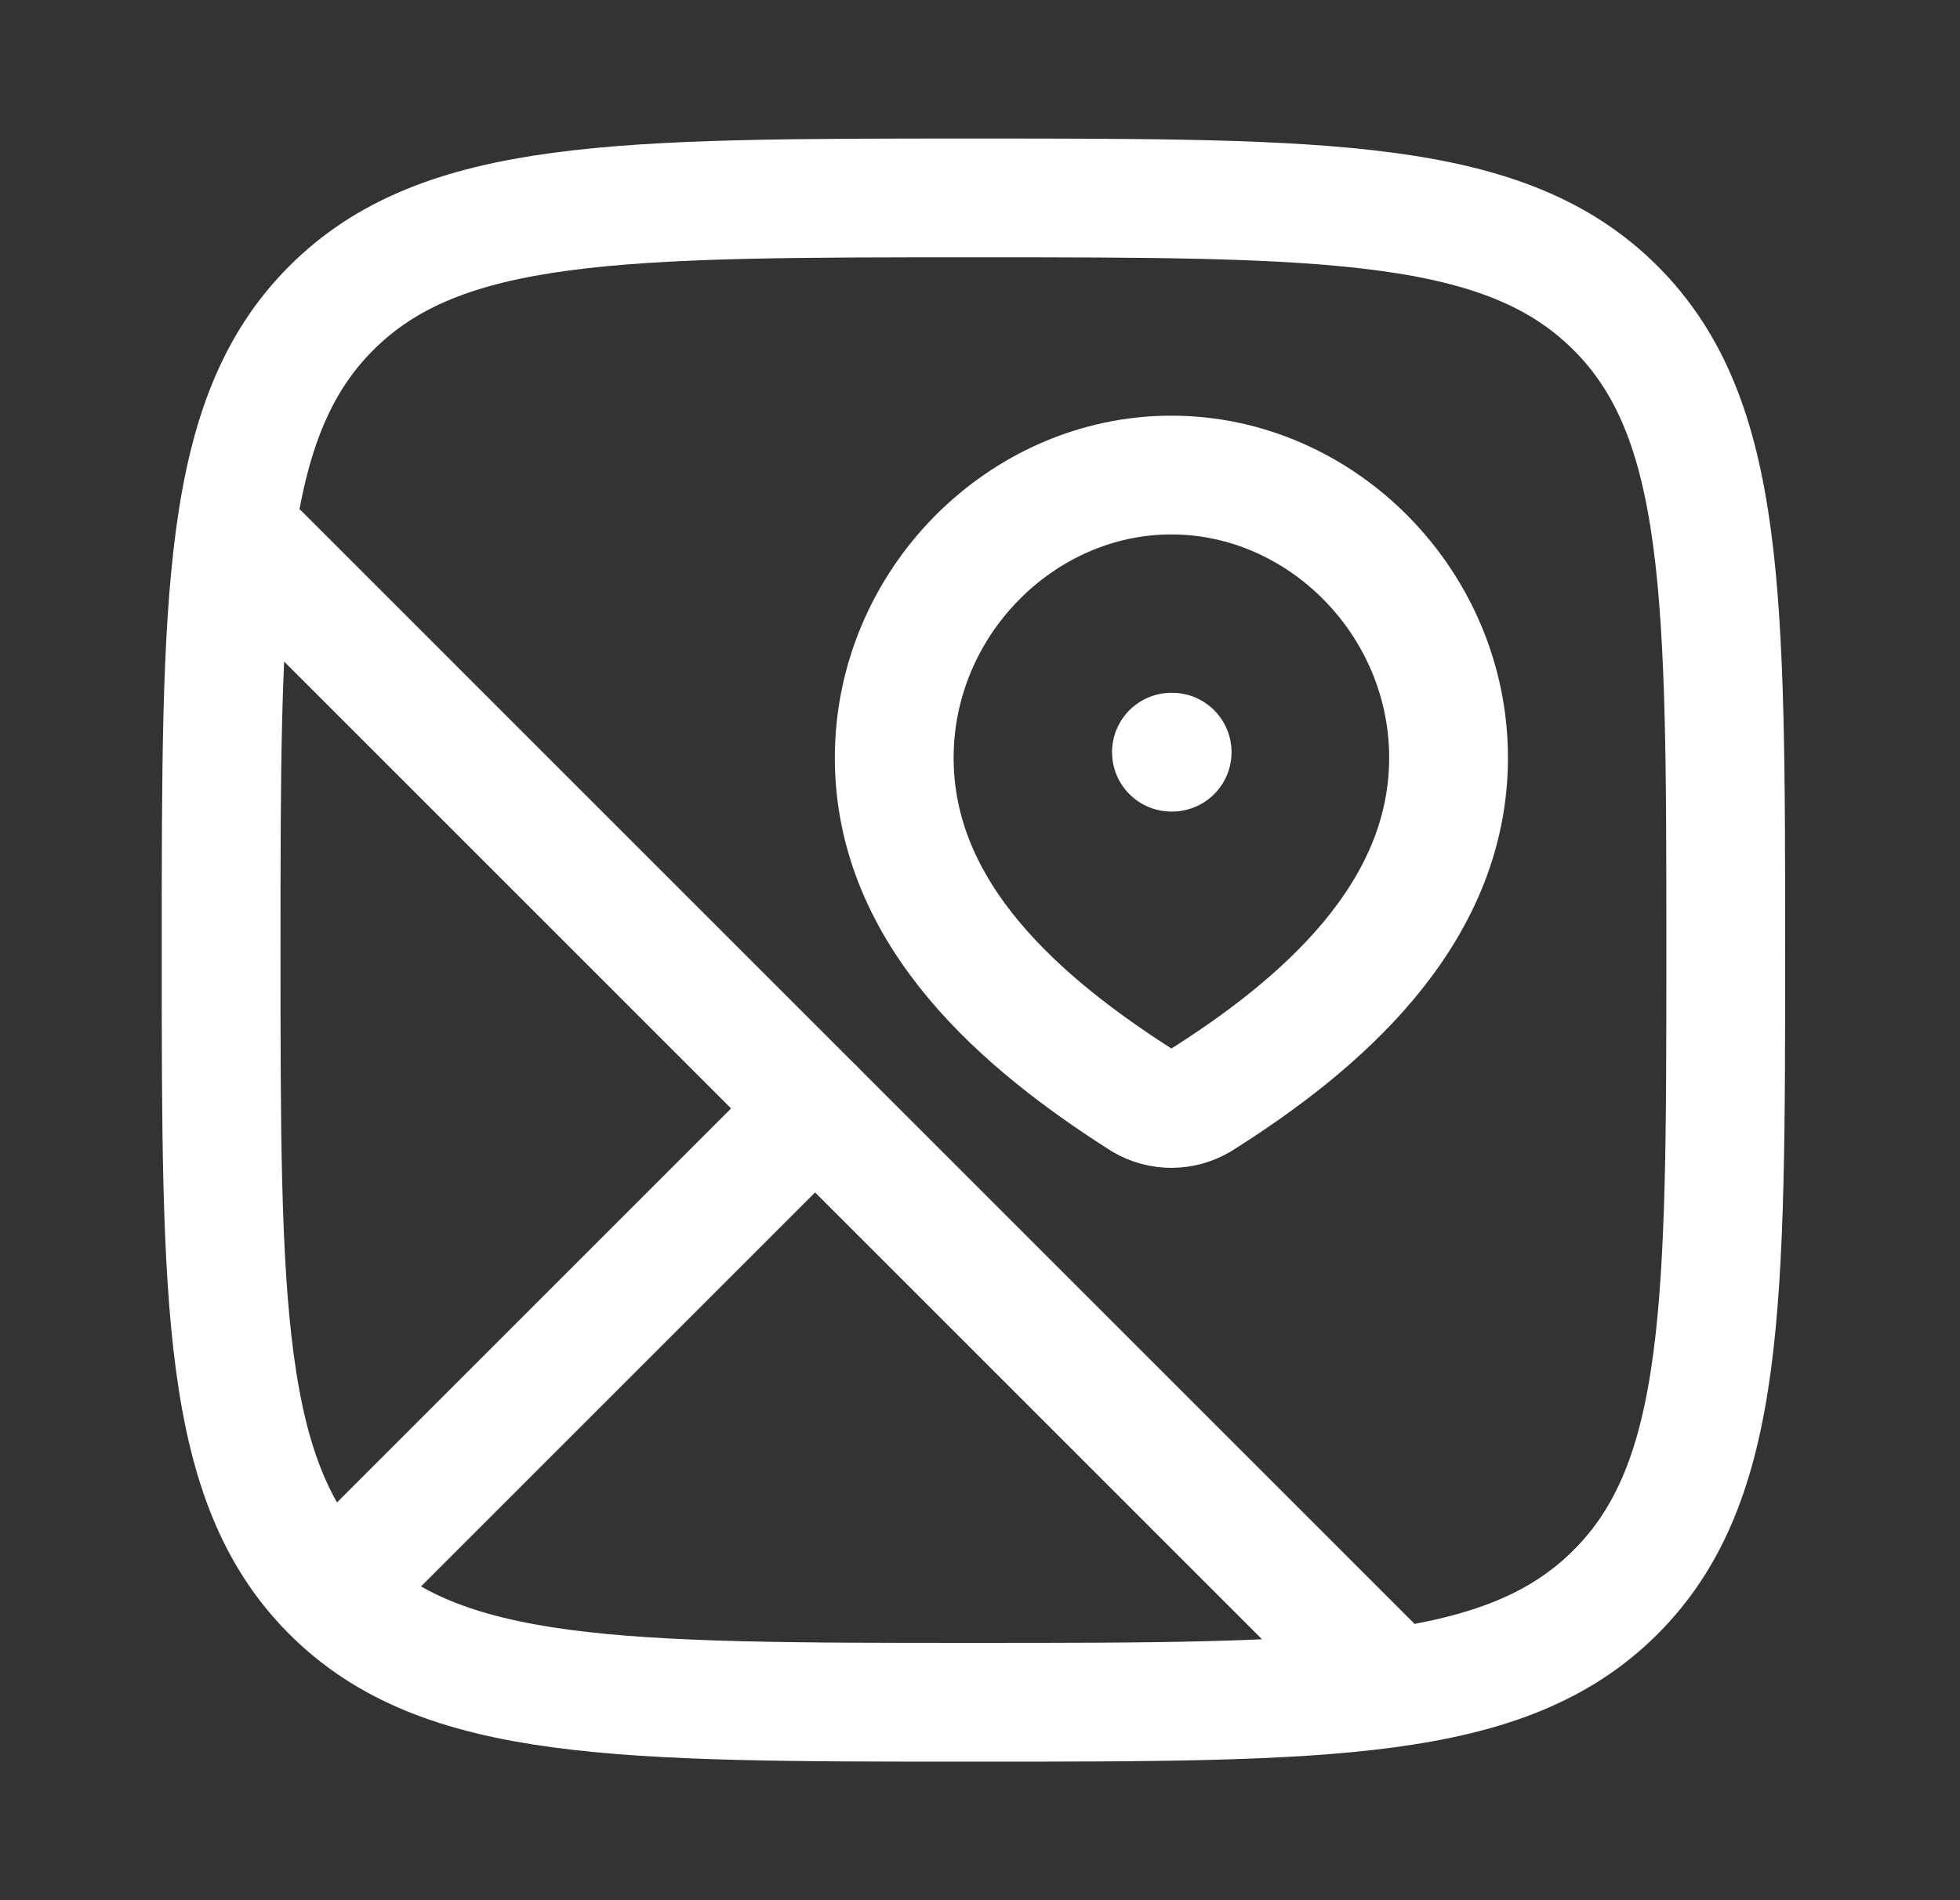
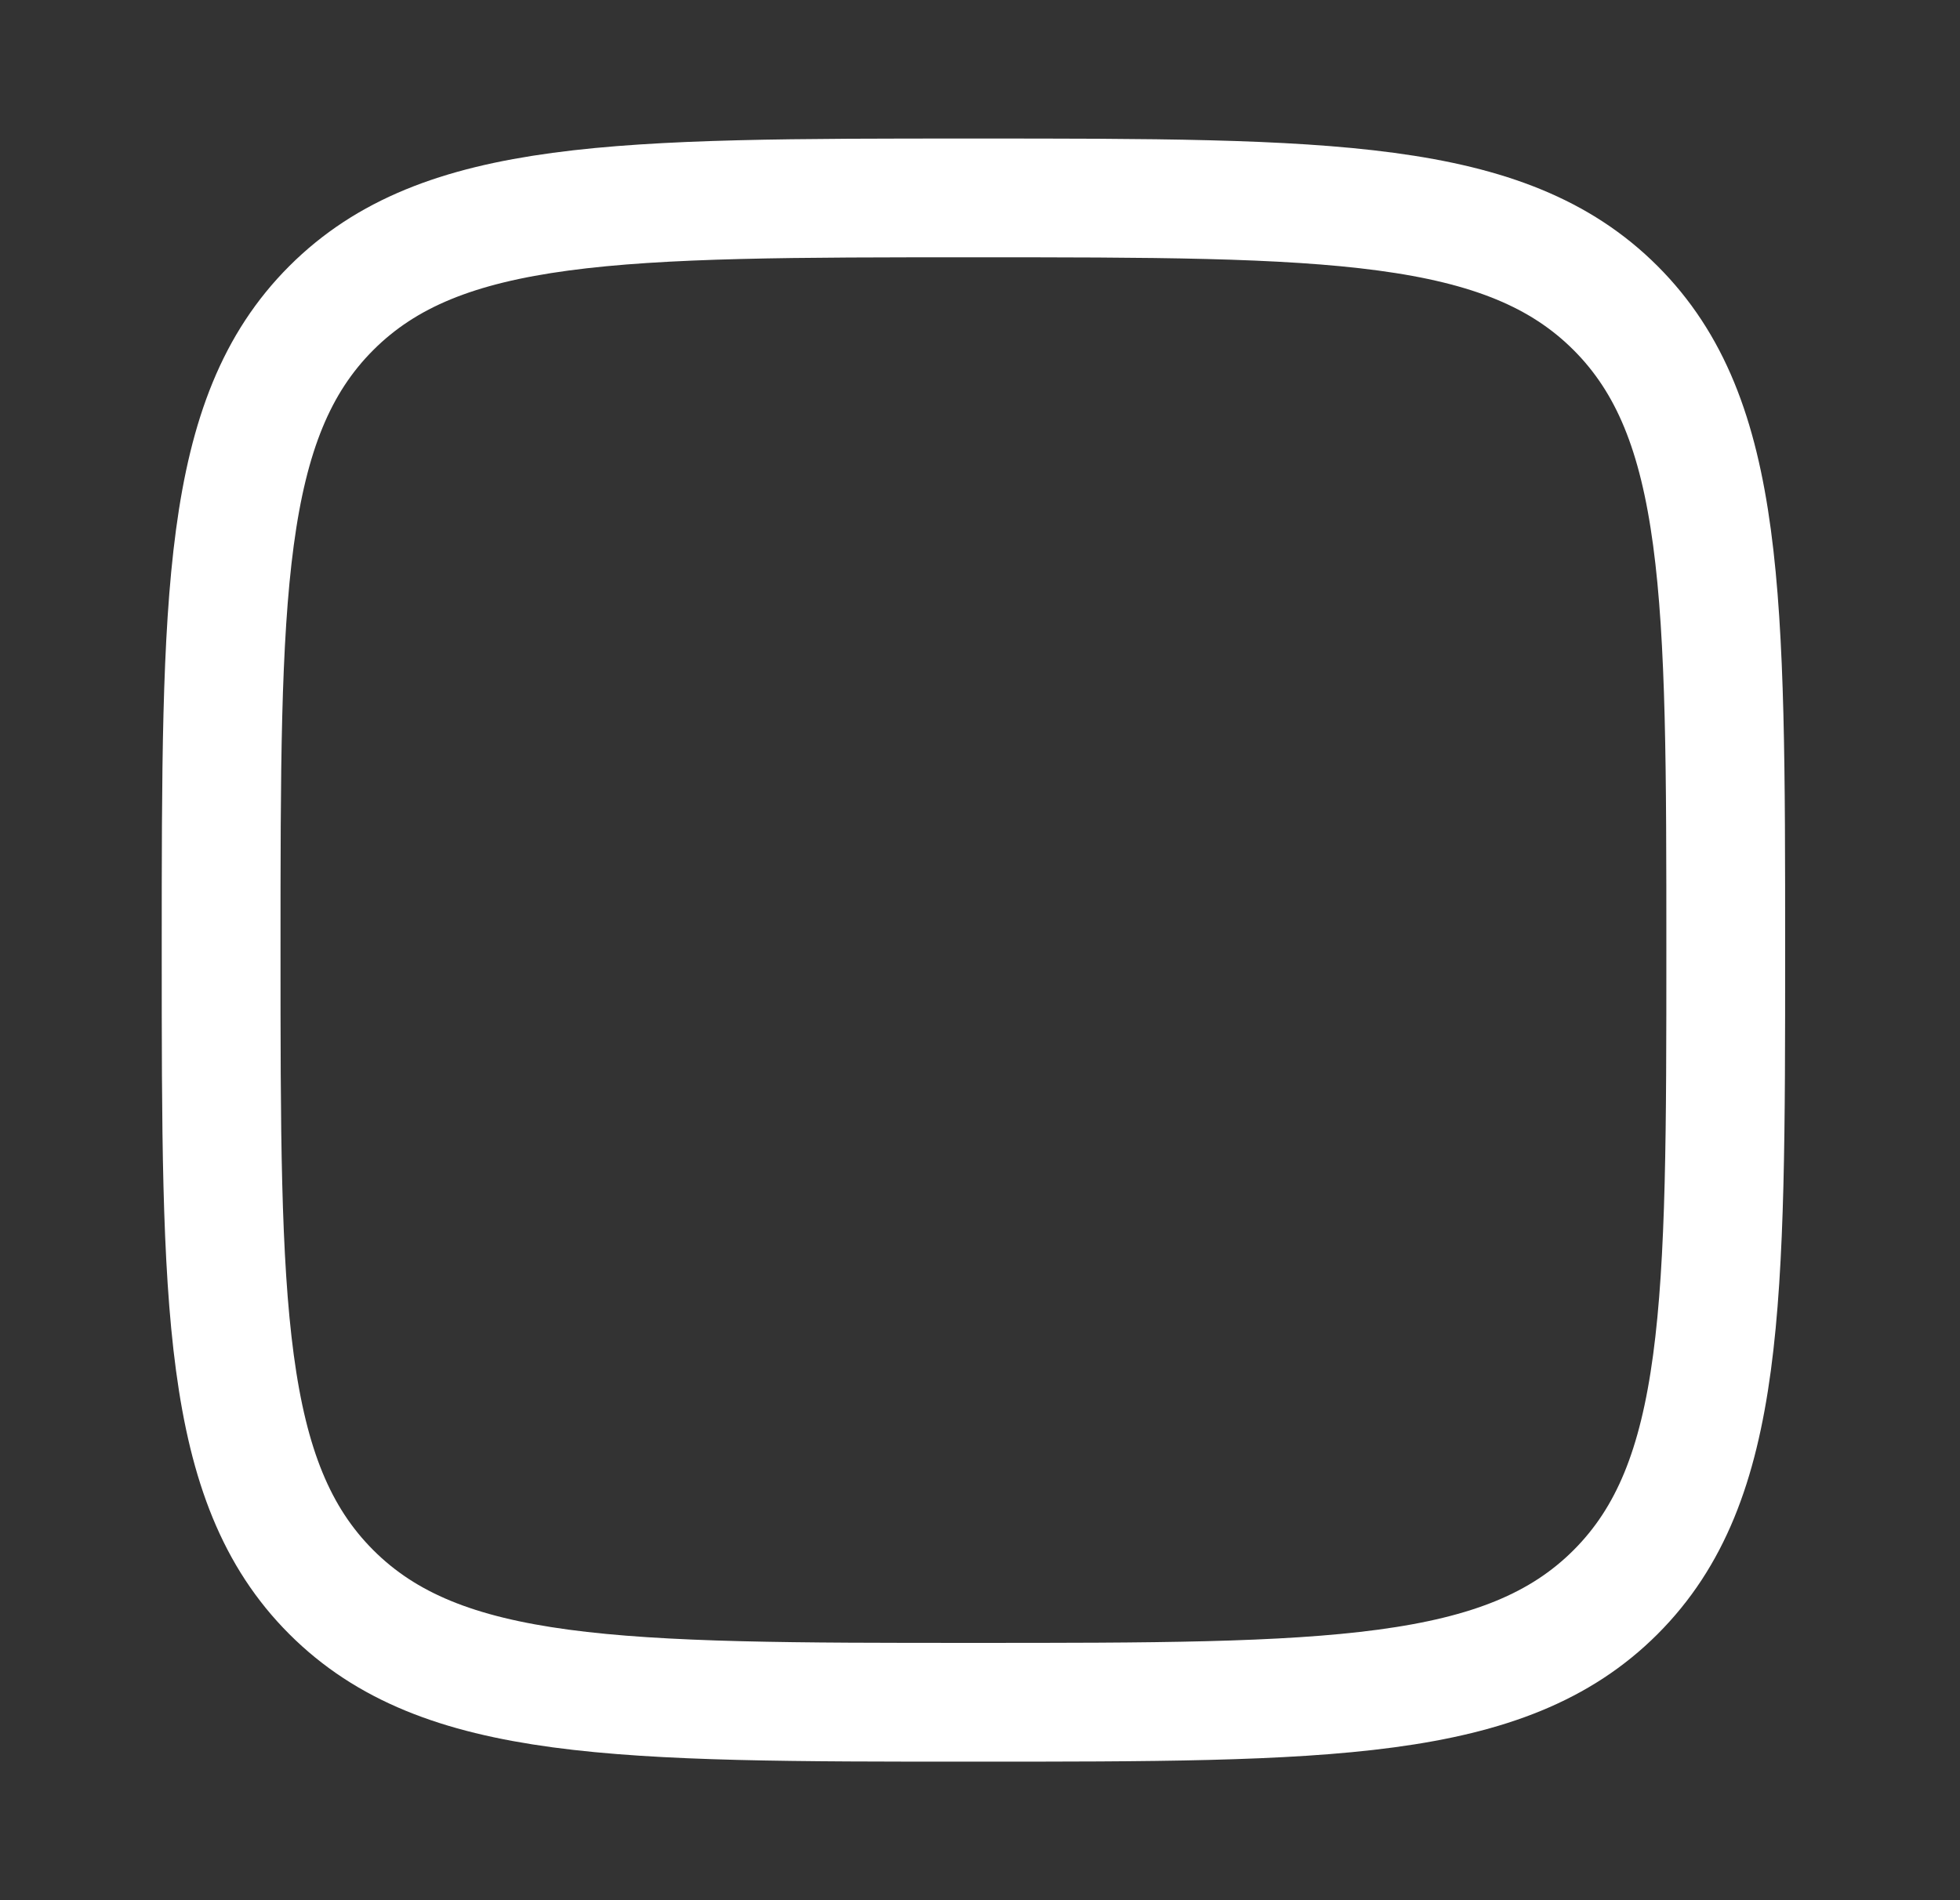
<svg xmlns="http://www.w3.org/2000/svg" width="33" height="32" viewBox="0 0 33 32" fill="none">
  <rect x="0" y="0" width="33" height="32" fill="#333333" stroke="none" />
-   <path d="M19.723 12.667H19.735" stroke="white" stroke-width="2" stroke-linecap="round" stroke-linejoin="round" />
-   <path d="M19.722 8C22.248 8 24.389 10.151 24.389 12.761C24.389 15.412 22.213 17.272 20.203 18.537C20.056 18.622 19.891 18.667 19.722 18.667C19.554 18.667 19.388 18.622 19.242 18.537C17.235 17.26 15.056 15.421 15.056 12.761C15.056 10.151 17.197 8 19.722 8Z" stroke="white" stroke-width="2" />
  <path d="M3.723 16C3.723 10.029 3.723 7.043 5.578 5.188C7.433 3.333 10.418 3.333 16.389 3.333C22.36 3.333 25.346 3.333 27.201 5.188C29.056 7.043 29.056 10.029 29.056 16C29.056 21.971 29.056 24.957 27.201 26.812C25.346 28.667 22.36 28.667 16.389 28.667C10.418 28.667 7.433 28.667 5.578 26.812C3.723 24.957 3.723 21.971 3.723 16Z" stroke="white" stroke-width="2" />
-   <path d="M23.056 28L4.39 9.333" stroke="white" stroke-width="2" stroke-linecap="round" stroke-linejoin="round" />
-   <path d="M13.723 18.667L5.723 26.667" stroke="white" stroke-width="2" stroke-linecap="round" stroke-linejoin="round" />
</svg>